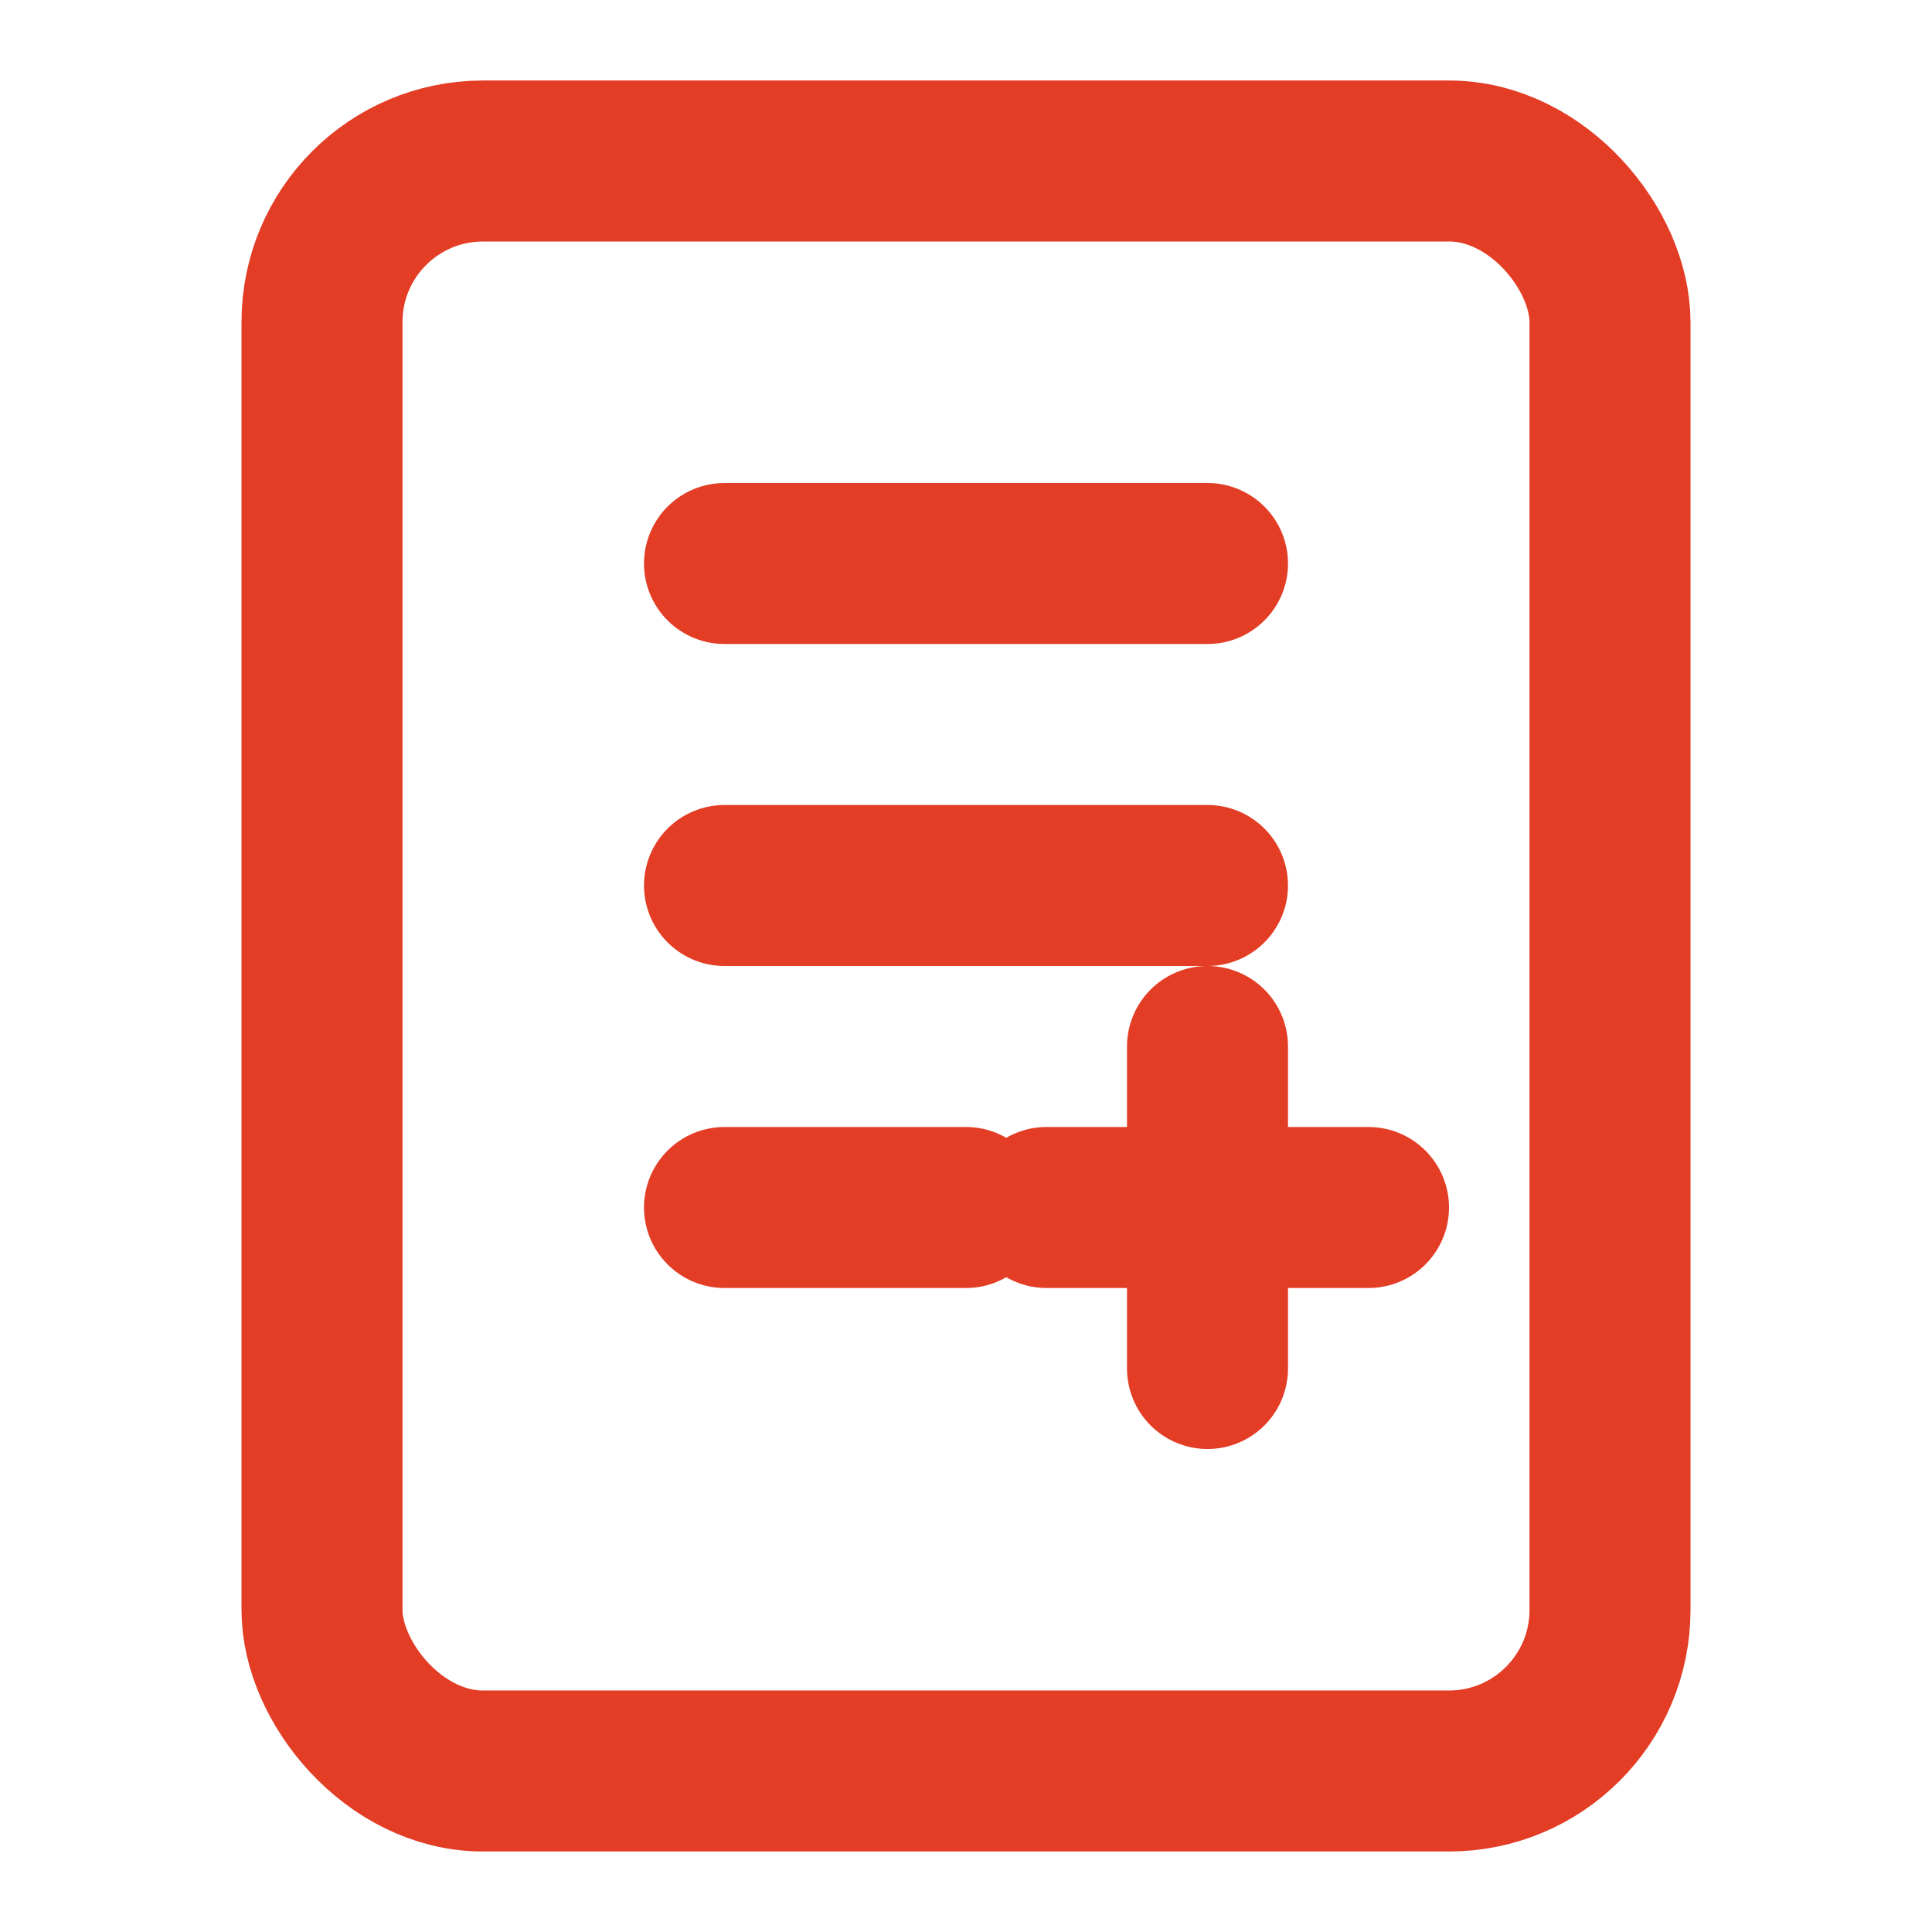
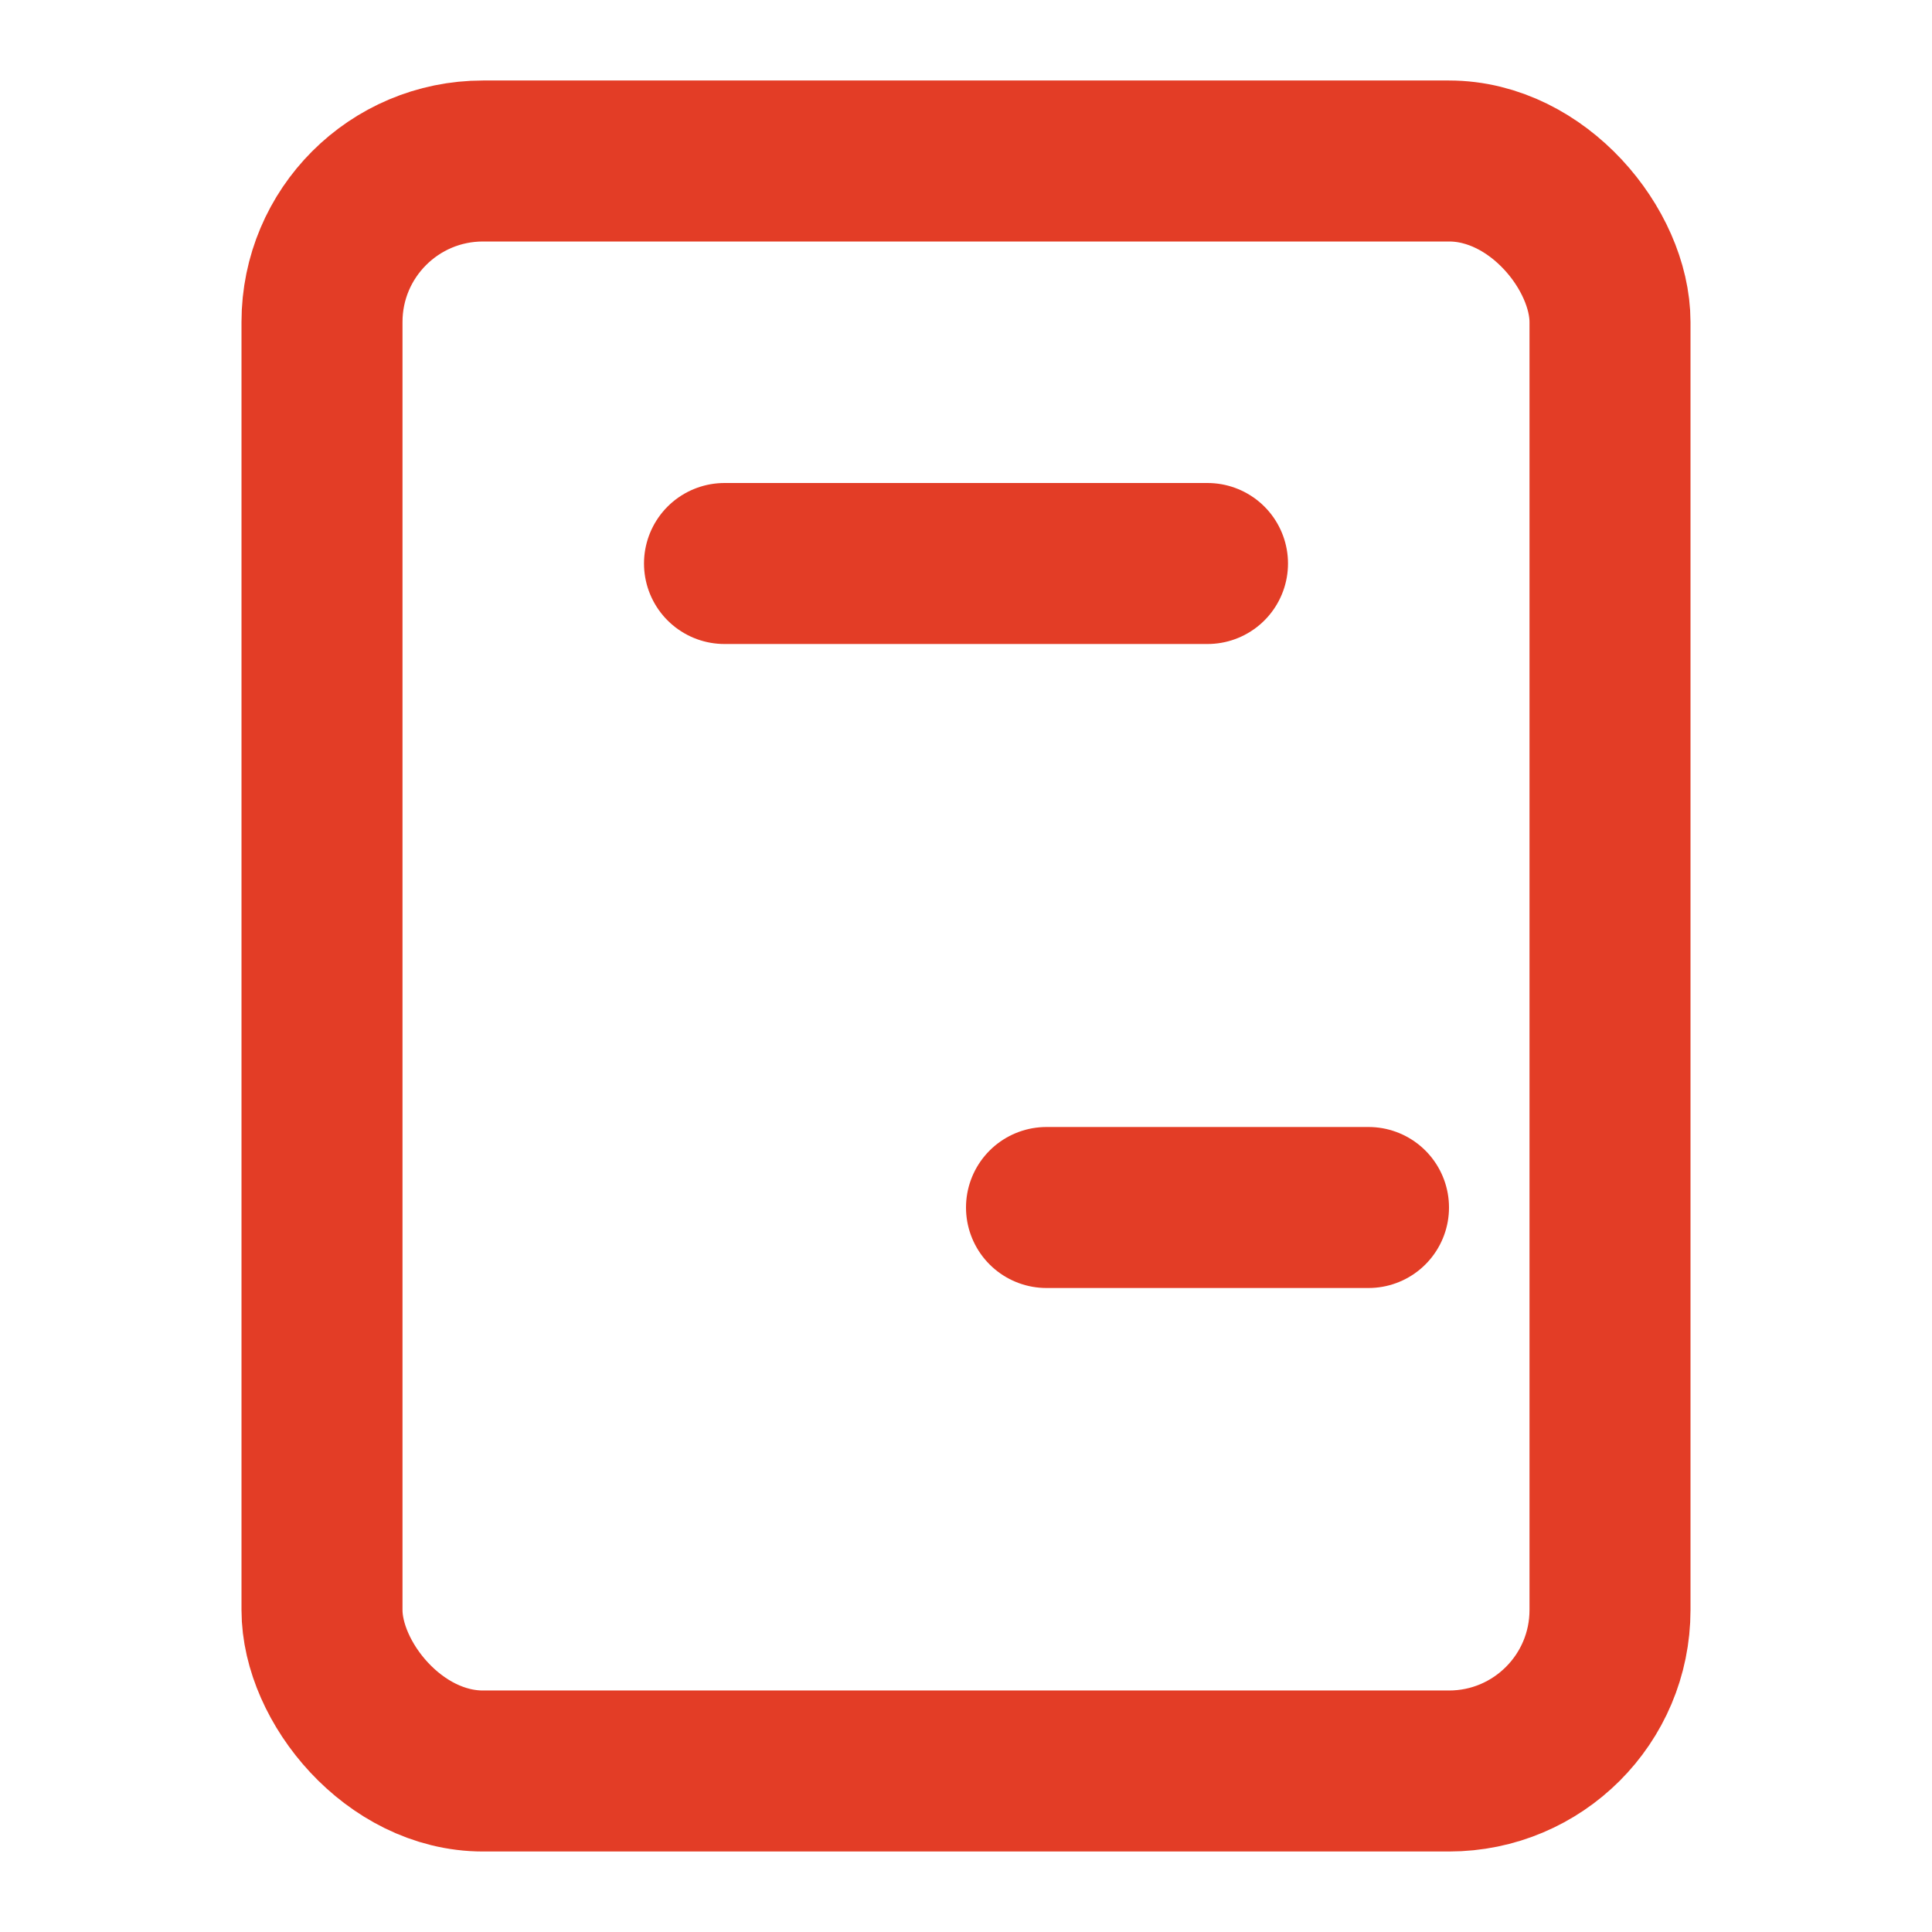
<svg xmlns="http://www.w3.org/2000/svg" width="24" height="24" viewBox="0 0 24 24" fill="none" stroke="#E33D26" stroke-width="2" stroke-linecap="round" stroke-linejoin="round">
  <rect x="4" y="2" width="16" height="20" rx="2" />
  <path d="M9 7h6" />
-   <path d="M9 11h6" />
-   <path d="M9 15h3" />
-   <path d="M15 13v4" />
  <path d="M13 15h4" />
</svg>